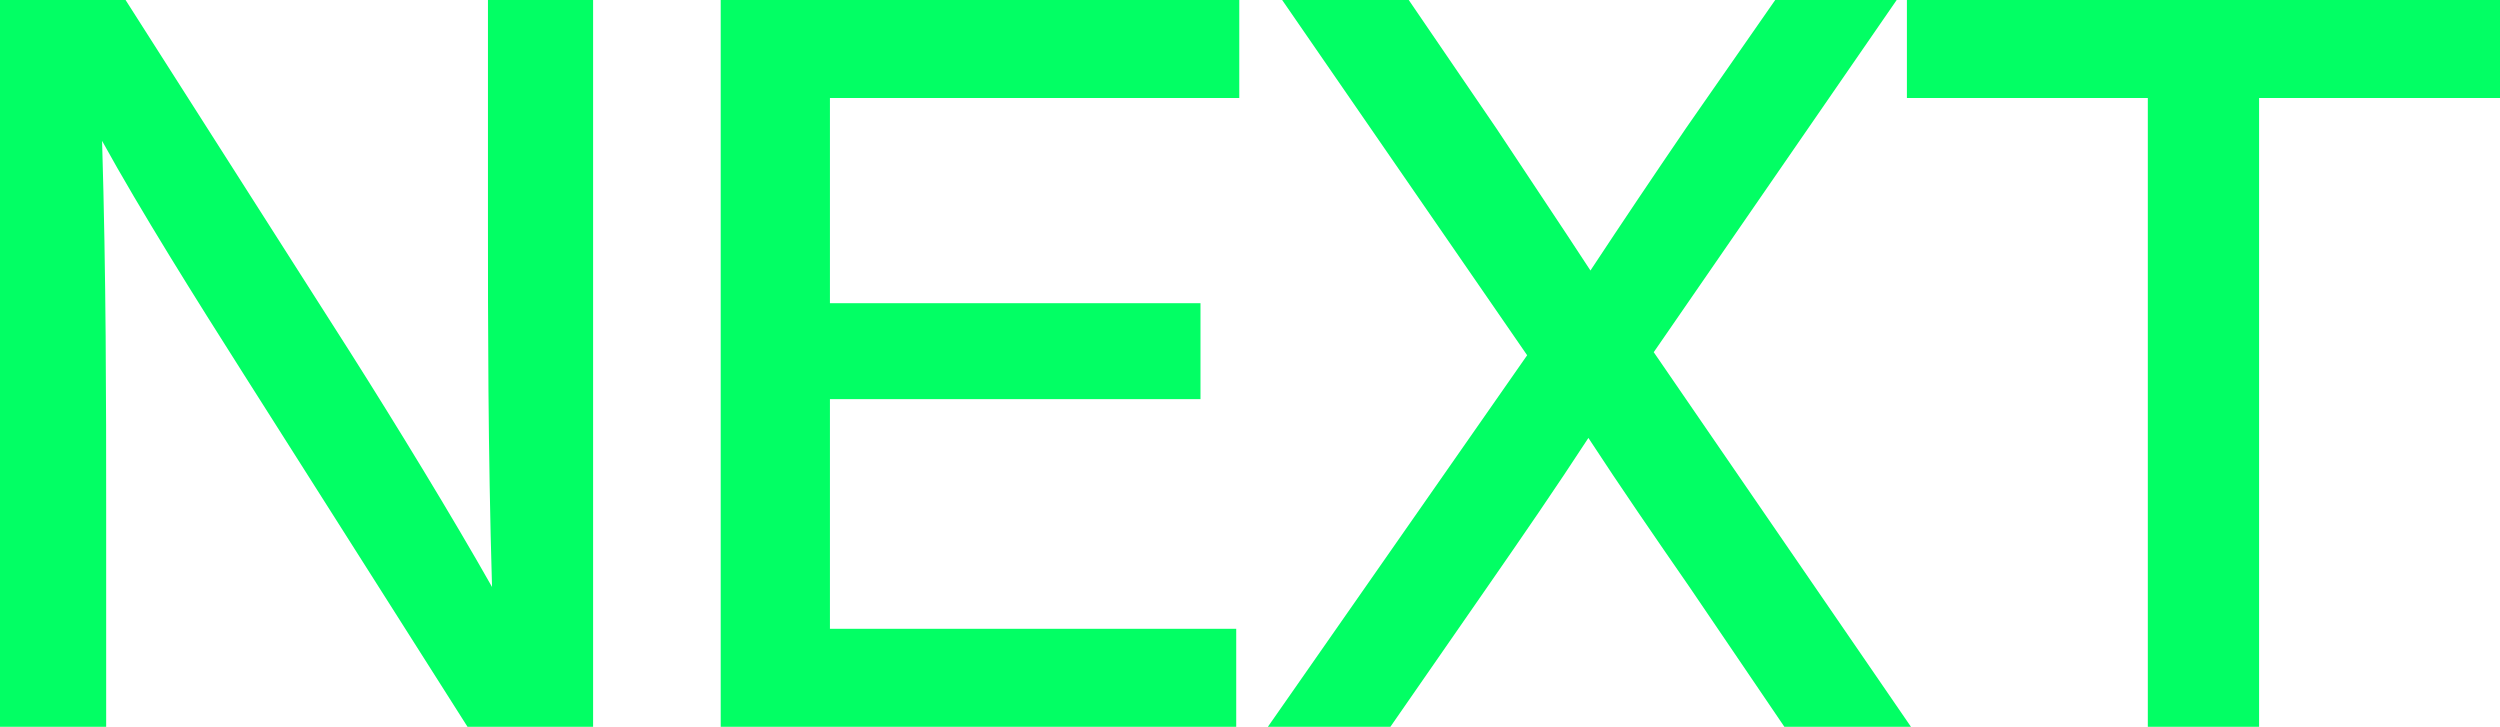
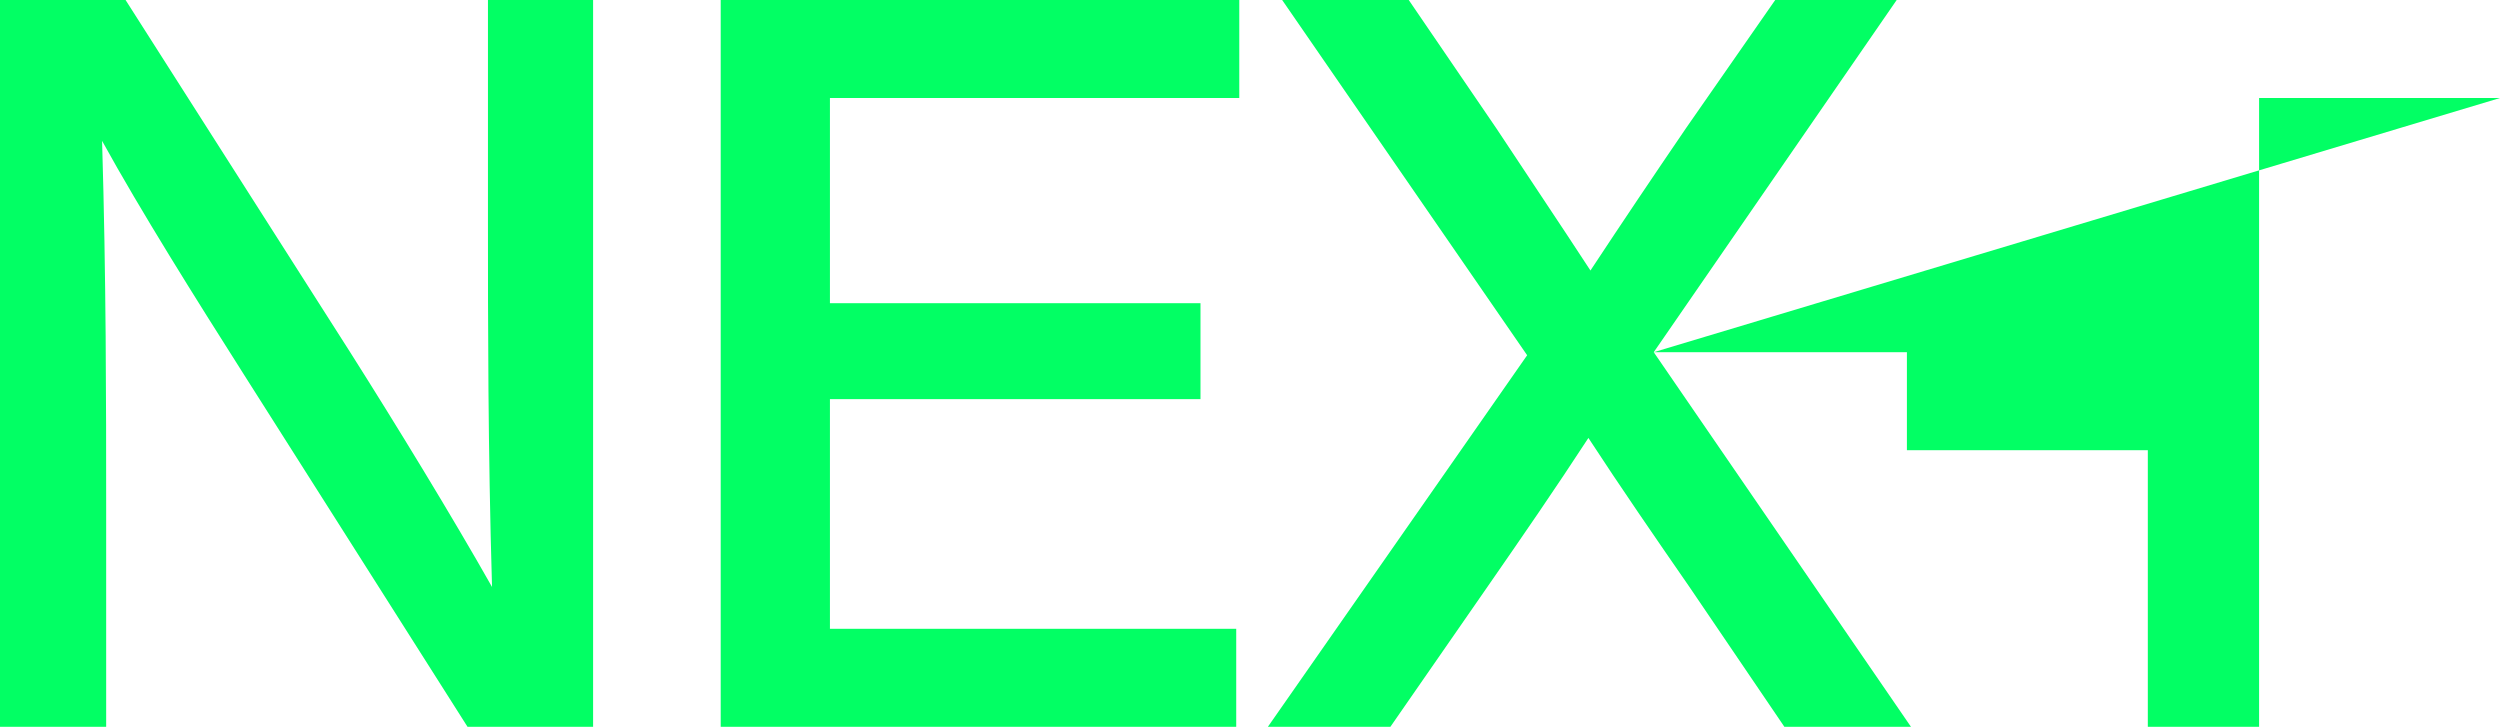
<svg xmlns="http://www.w3.org/2000/svg" width="78.368" height="22.784" viewBox="0 0 78.368 22.784">
-   <path id="Path_942" data-name="Path 942" d="M17.28-22.784v6.912c0,3.232,0,7.168.128,11.488C16.16-6.592,14.4-9.472,12.96-11.744L5.92-22.784H1.984V0H5.312V-6.912c0-3.232,0-7.168-.128-11.456C6.4-16.16,8.128-13.408,9.632-11.04L16.64,0h3.936V-22.784Zm23.552,3.072v-3.072H24.576V0h16.16V-3.072H28v-7.2H39.616V-13.28H28v-6.432Zm12.992,7.968,7.616-11.04H57.632l-2.784,4c-1.024,1.5-2.016,2.976-3.008,4.48-.96-1.472-1.952-2.944-2.944-4.448l-2.752-4.032H42.176l7.68,11.136L41.728,0h3.84l3.04-4.384c1.088-1.568,2.144-3.1,3.168-4.672,1.024,1.568,2.08,3.1,3.168,4.672L57.92,0h3.968Zm26.528-11.04H61.76v3.072h7.552V0H72.8V-19.712h7.552Z" transform="translate(-1.984 22.784)" fill="#02ff64" />
+   <path id="Path_942" data-name="Path 942" d="M17.28-22.784v6.912c0,3.232,0,7.168.128,11.488C16.16-6.592,14.4-9.472,12.96-11.744L5.92-22.784H1.984V0H5.312V-6.912c0-3.232,0-7.168-.128-11.456C6.4-16.16,8.128-13.408,9.632-11.04L16.64,0h3.936V-22.784Zm23.552,3.072v-3.072H24.576V0h16.16V-3.072H28v-7.2H39.616V-13.28H28v-6.432Zm12.992,7.968,7.616-11.04H57.632l-2.784,4c-1.024,1.5-2.016,2.976-3.008,4.48-.96-1.472-1.952-2.944-2.944-4.448l-2.752-4.032H42.176l7.68,11.136L41.728,0h3.84l3.04-4.384c1.088-1.568,2.144-3.1,3.168-4.672,1.024,1.568,2.08,3.1,3.168,4.672L57.92,0h3.968ZH61.76v3.072h7.552V0H72.8V-19.712h7.552Z" transform="translate(-1.984 22.784)" fill="#02ff64" />
</svg>